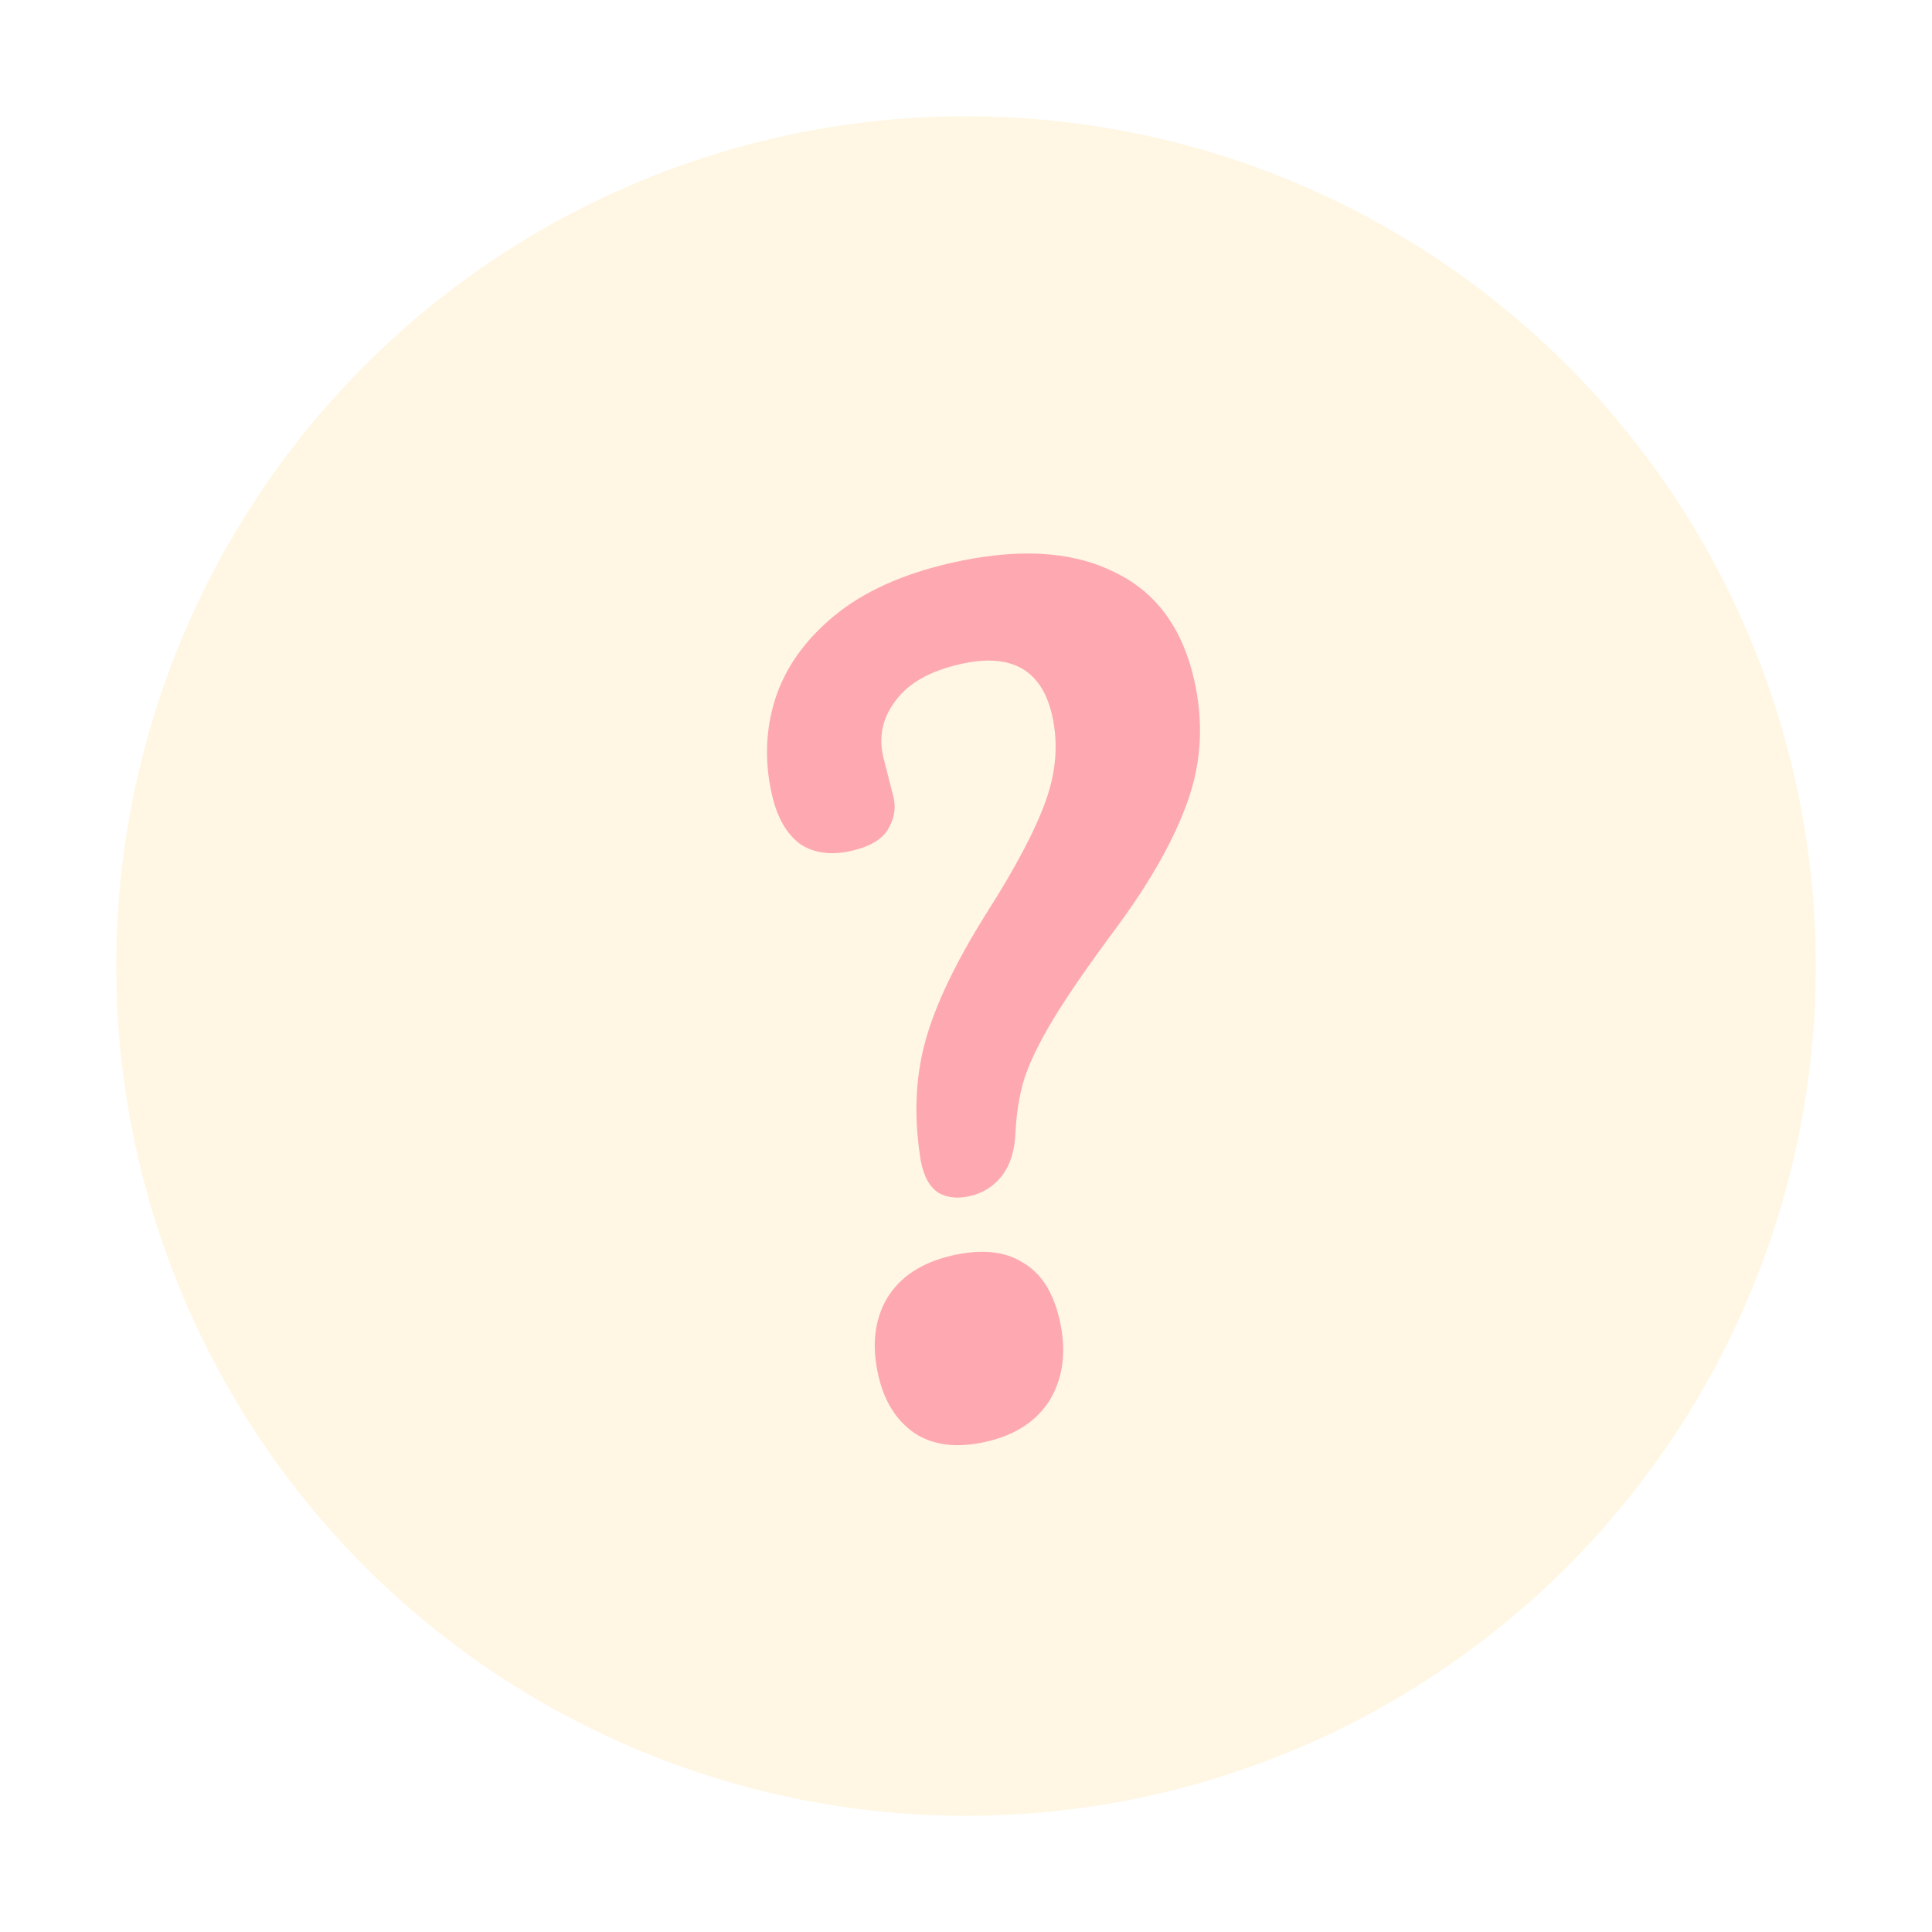
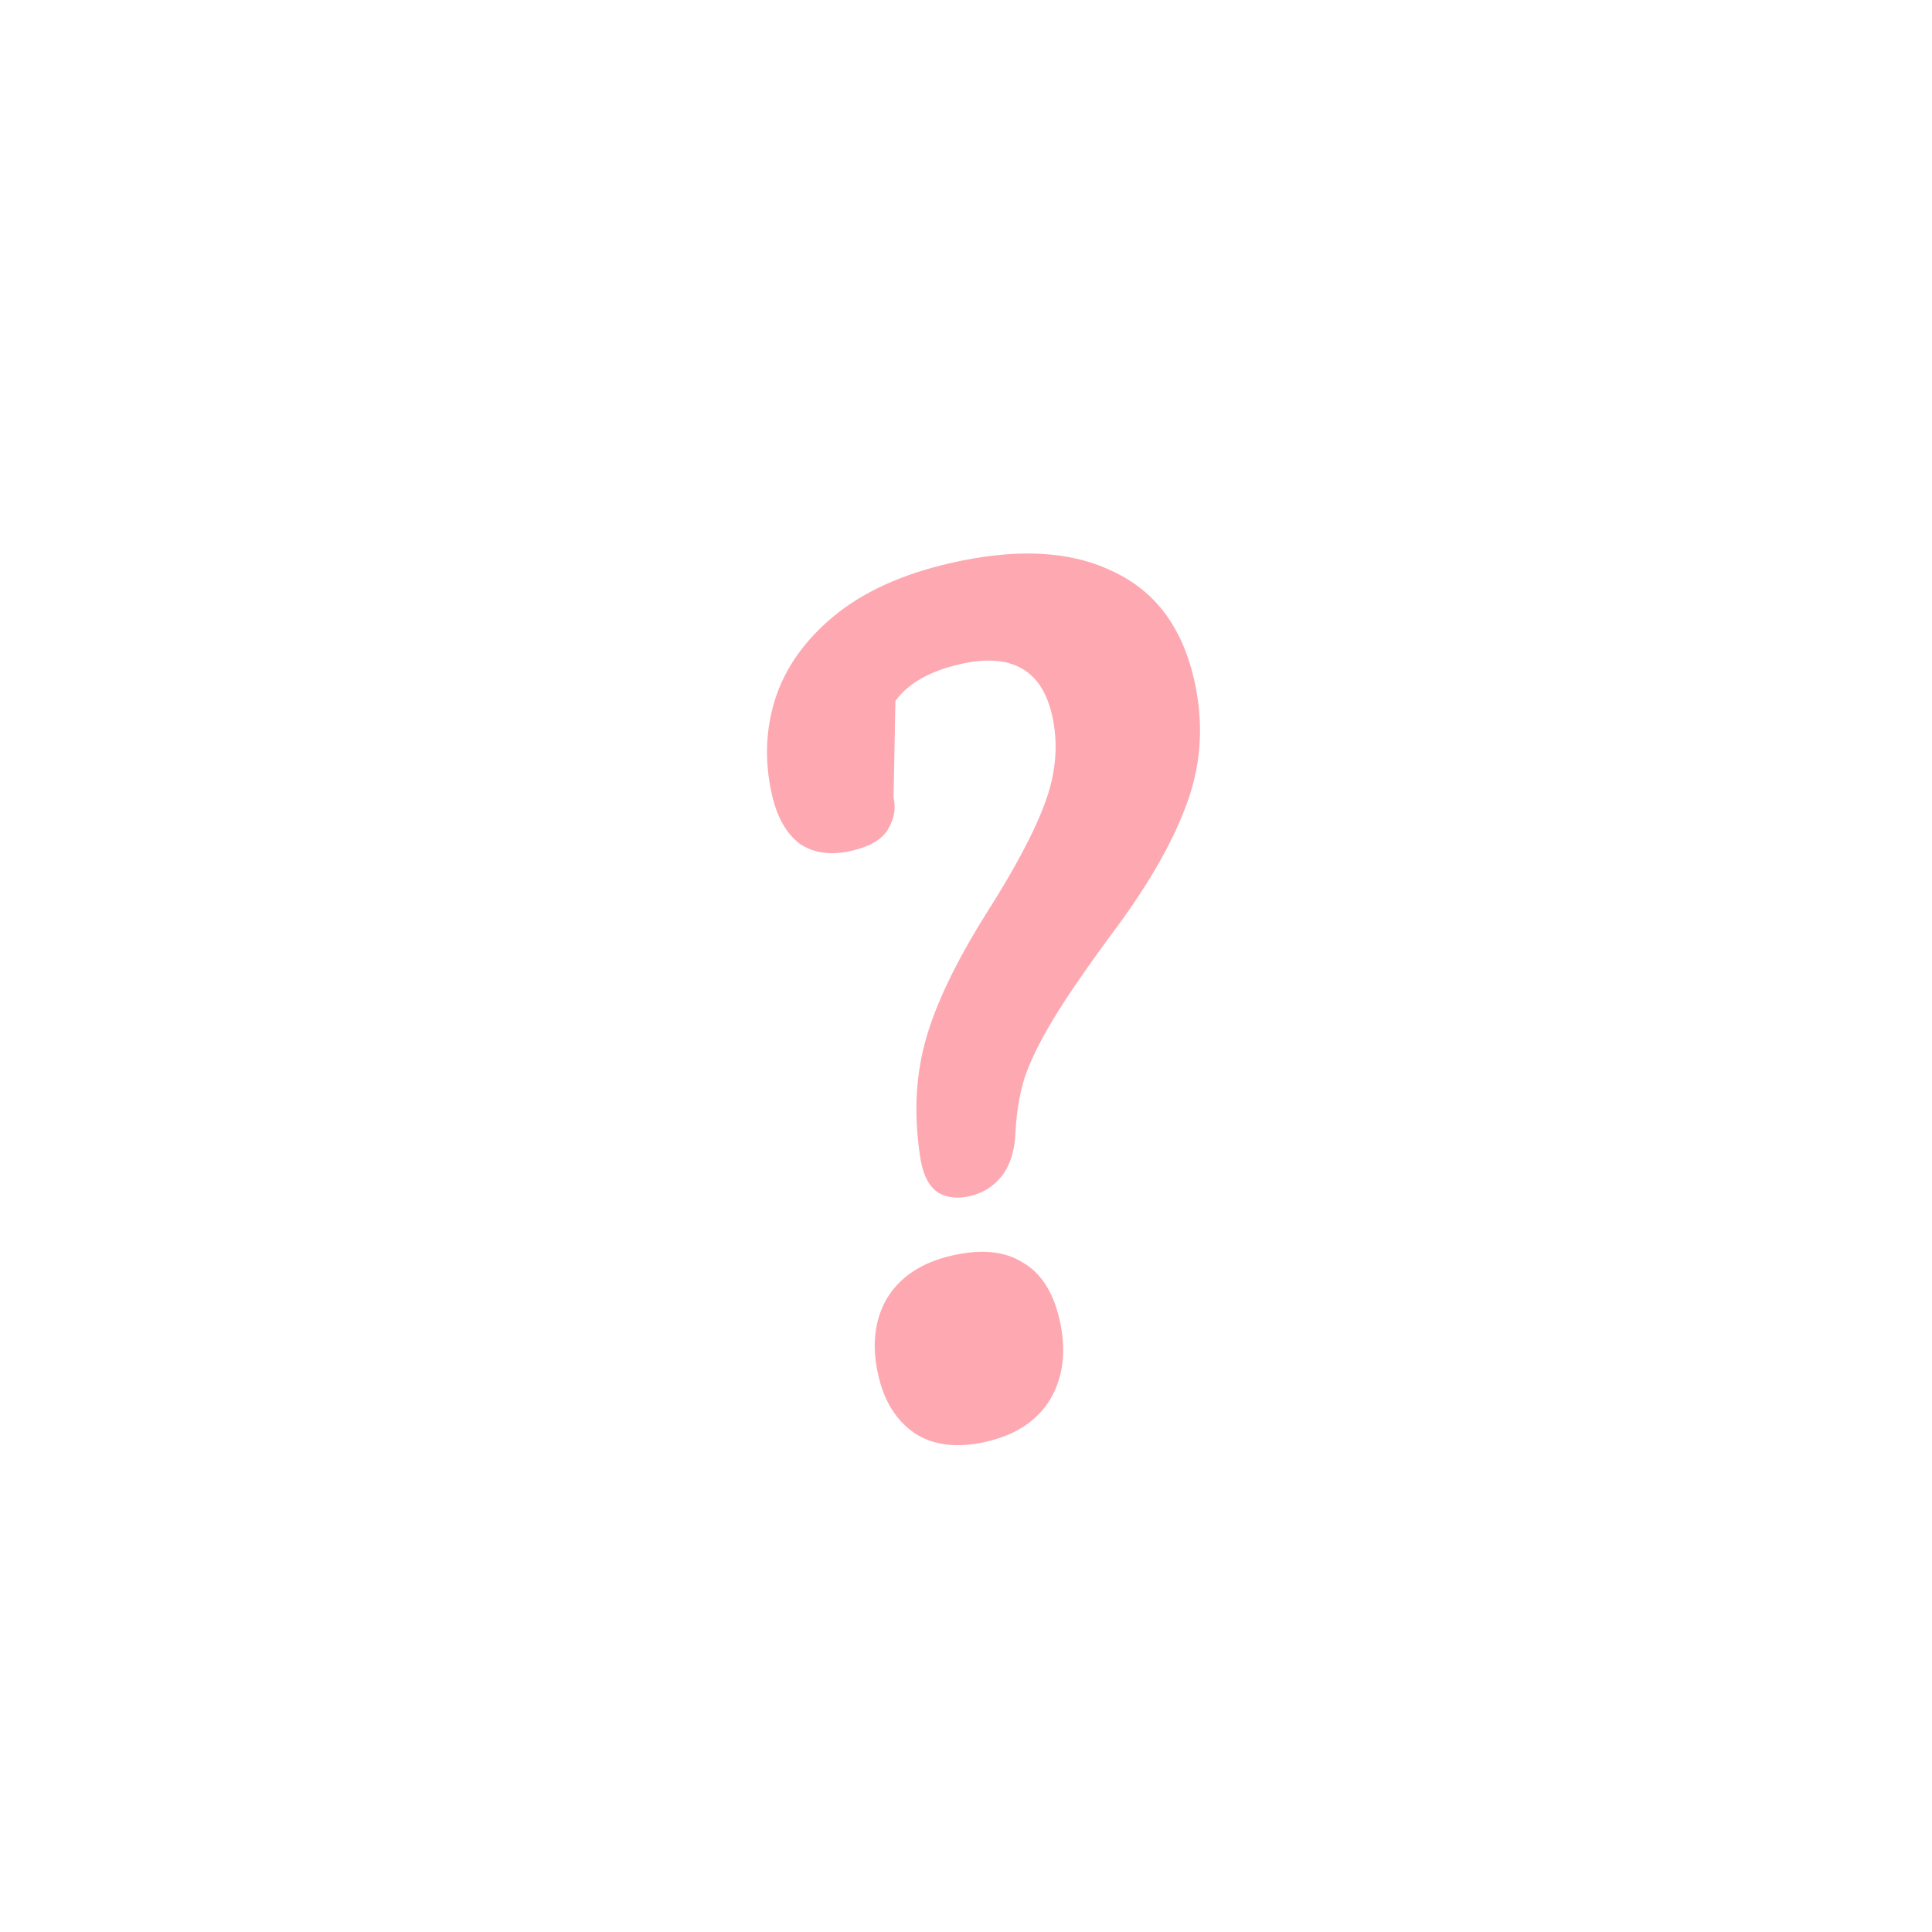
<svg xmlns="http://www.w3.org/2000/svg" width="133" height="133" viewBox="0 0 133 133" fill="none">
  <g filter="url(#filter0_d_6_273)">
-     <circle cx="66.5" cy="62.5" r="58.5" fill="#FFF7E4" />
-     <path d="M66.749 78.345C65.93 78.533 65.219 78.458 64.614 78.118C63.998 77.733 63.588 76.989 63.383 75.887C62.906 72.98 63.002 70.276 63.673 67.776C64.343 65.275 65.746 62.319 67.882 58.907C69.889 55.764 71.257 53.175 71.987 51.14C72.716 49.105 72.861 47.132 72.422 45.222C71.7 42.084 69.589 40.917 66.087 41.722C63.995 42.203 62.513 43.047 61.641 44.253C60.758 45.413 60.479 46.699 60.803 48.109L61.514 50.89C61.692 51.663 61.553 52.413 61.098 53.141C60.678 53.812 59.854 54.288 58.626 54.571C57.216 54.895 56.03 54.736 55.069 54.096C54.142 53.399 53.502 52.277 53.146 50.731C52.623 48.457 52.693 46.262 53.356 44.146C54.054 41.975 55.409 40.059 57.422 38.399C59.434 36.74 62.101 35.528 65.421 34.765C69.923 33.73 73.627 33.908 76.533 35.299C79.474 36.634 81.362 39.12 82.198 42.759C82.857 45.624 82.725 48.384 81.803 51.038C80.881 53.692 79.252 56.604 76.917 59.775C74.942 62.432 73.469 64.566 72.499 66.177C71.529 67.789 70.863 69.163 70.502 70.3C70.175 71.38 69.977 72.599 69.906 73.956C69.859 75.212 69.54 76.219 68.948 76.978C68.392 77.68 67.659 78.136 66.749 78.345ZM67.905 95.246C65.904 95.706 64.255 95.51 62.958 94.659C61.706 93.798 60.877 92.48 60.469 90.707C59.998 88.66 60.19 86.892 61.045 85.403C61.945 83.903 63.441 82.912 65.534 82.431C67.535 81.971 69.15 82.126 70.381 82.897C71.647 83.612 72.499 84.924 72.938 86.834C73.419 88.926 73.215 90.745 72.325 92.29C71.425 93.79 69.951 94.775 67.905 95.246Z" fill="#FEA9B1" />
+     <path d="M66.749 78.345C65.93 78.533 65.219 78.458 64.614 78.118C63.998 77.733 63.588 76.989 63.383 75.887C62.906 72.98 63.002 70.276 63.673 67.776C64.343 65.275 65.746 62.319 67.882 58.907C69.889 55.764 71.257 53.175 71.987 51.14C72.716 49.105 72.861 47.132 72.422 45.222C71.7 42.084 69.589 40.917 66.087 41.722C63.995 42.203 62.513 43.047 61.641 44.253L61.514 50.89C61.692 51.663 61.553 52.413 61.098 53.141C60.678 53.812 59.854 54.288 58.626 54.571C57.216 54.895 56.03 54.736 55.069 54.096C54.142 53.399 53.502 52.277 53.146 50.731C52.623 48.457 52.693 46.262 53.356 44.146C54.054 41.975 55.409 40.059 57.422 38.399C59.434 36.74 62.101 35.528 65.421 34.765C69.923 33.73 73.627 33.908 76.533 35.299C79.474 36.634 81.362 39.12 82.198 42.759C82.857 45.624 82.725 48.384 81.803 51.038C80.881 53.692 79.252 56.604 76.917 59.775C74.942 62.432 73.469 64.566 72.499 66.177C71.529 67.789 70.863 69.163 70.502 70.3C70.175 71.38 69.977 72.599 69.906 73.956C69.859 75.212 69.54 76.219 68.948 76.978C68.392 77.68 67.659 78.136 66.749 78.345ZM67.905 95.246C65.904 95.706 64.255 95.51 62.958 94.659C61.706 93.798 60.877 92.48 60.469 90.707C59.998 88.66 60.19 86.892 61.045 85.403C61.945 83.903 63.441 82.912 65.534 82.431C67.535 81.971 69.15 82.126 70.381 82.897C71.647 83.612 72.499 84.924 72.938 86.834C73.419 88.926 73.215 90.745 72.325 92.29C71.425 93.79 69.951 94.775 67.905 95.246Z" fill="#FEA9B1" />
  </g>
  <defs>
    <filter id="filter0_d_6_273" x="0" y="0" width="133" height="133" filterUnits="userSpaceOnUse" color-interpolation-filters="sRGB">
      <feFlood flood-opacity="0" result="BackgroundImageFix" />
      <feColorMatrix in="SourceAlpha" type="matrix" values="0 0 0 0 0 0 0 0 0 0 0 0 0 0 0 0 0 0 127 0" result="hardAlpha" />
      <feOffset dy="4" />
      <feGaussianBlur stdDeviation="4" />
      <feComposite in2="hardAlpha" operator="out" />
      <feColorMatrix type="matrix" values="0 0 0 0 0 0 0 0 0 0 0 0 0 0 0 0 0 0 0.25 0" />
      <feBlend mode="normal" in2="BackgroundImageFix" result="effect1_dropShadow_6_273" />
      <feBlend mode="normal" in="SourceGraphic" in2="effect1_dropShadow_6_273" result="shape" />
    </filter>
  </defs>
</svg>